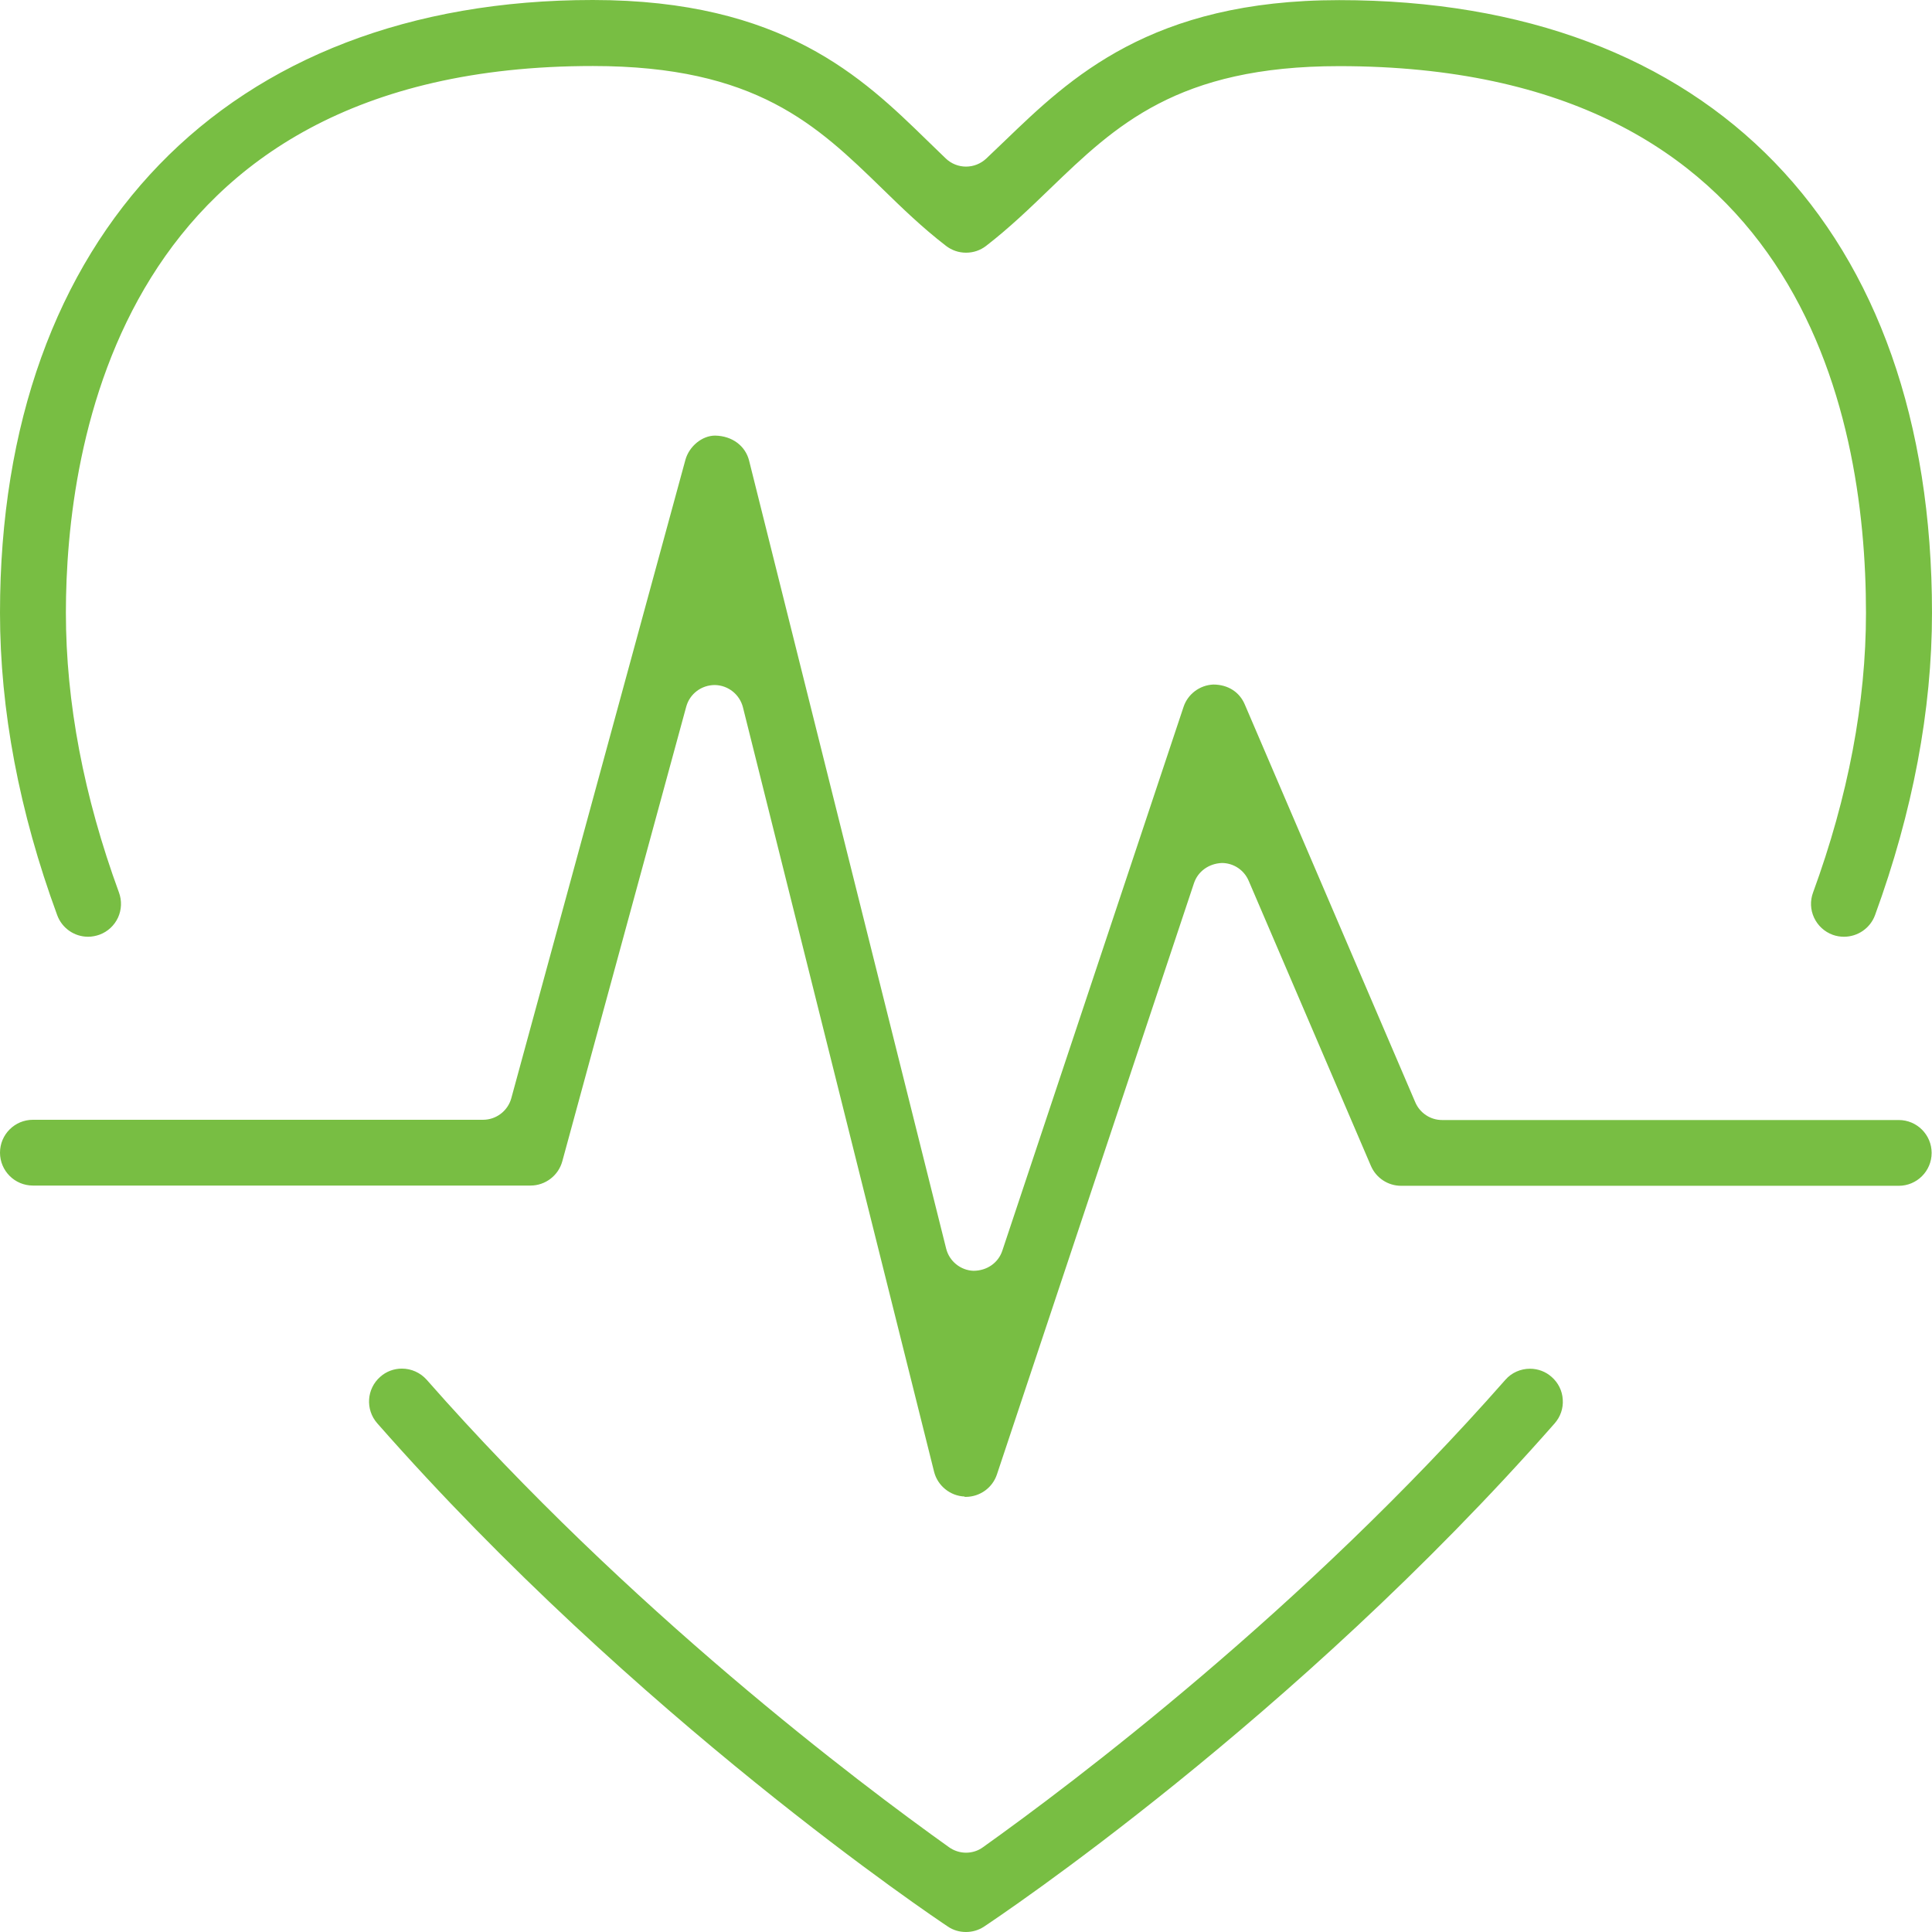
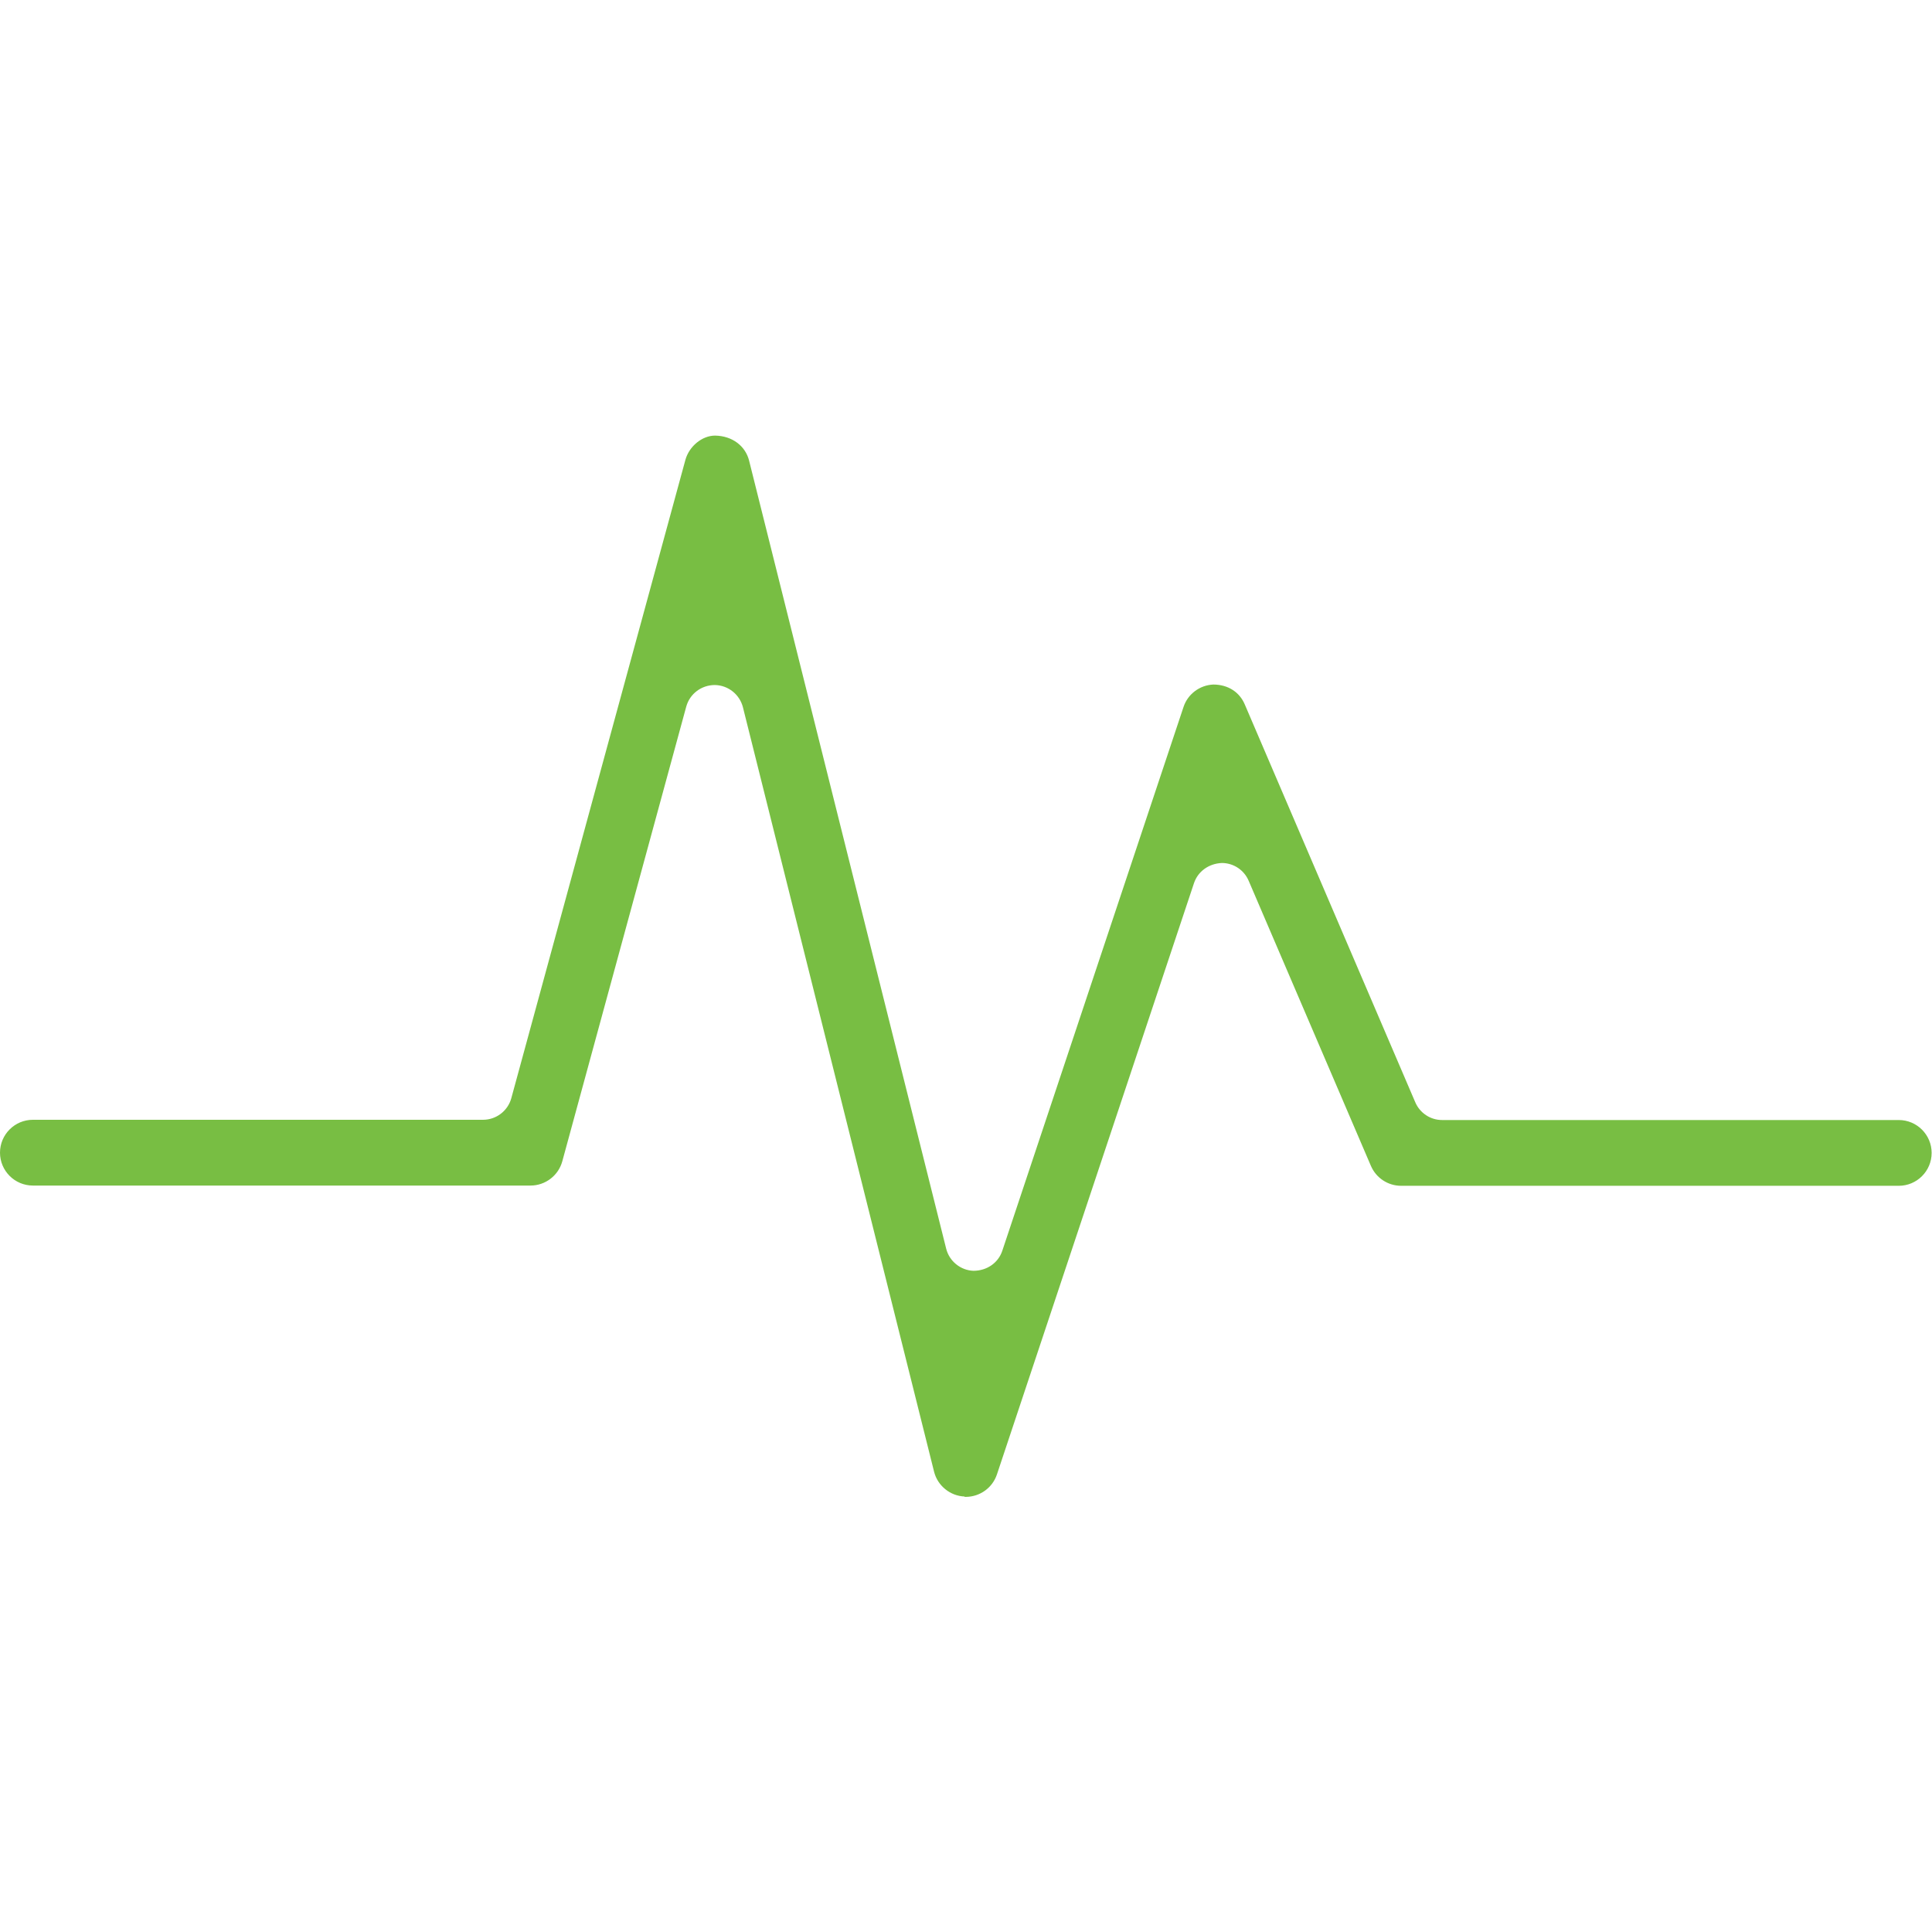
<svg xmlns="http://www.w3.org/2000/svg" id="Layer_2" data-name="Layer 2" viewBox="0 0 159.8 159.8">
  <defs>
    <style>
      .cls-1 {
        fill: #78be43;
      }
    </style>
  </defs>
  <g id="Layer_1-2" data-name="Layer 1">
    <g>
-       <path class="cls-1" d="M7.28,77.48c-1.14,0-2.16-.72-2.55-1.79C1.59,67.15,0,58.73,0,50.68,0,19.42,18.79,0,49.03,0c15.7,0,22.32,6.42,27.63,11.59l1.57,1.52c.45.43,1.05.67,1.67.67s1.2-.23,1.66-.65l1.56-1.49c5.38-5.18,12.07-11.63,27.65-11.63,30.7,0,49.03,18.94,49.03,50.68,0,8.04-1.59,16.45-4.71,25-.39,1.07-1.42,1.79-2.57,1.79-.31,0-.63-.05-.93-.16-.68-.25-1.23-.75-1.54-1.41-.31-.66-.34-1.4-.09-2.08,2.91-7.95,4.38-15.73,4.38-23.13,0-16.89-5.66-45.23-43.58-45.23-13.38,0-18.49,4.92-23.9,10.13-1.67,1.61-3.37,3.25-5.3,4.74-.48.37-1.05.56-1.66.56s-1.18-.2-1.66-.57c-1.96-1.51-3.65-3.15-5.28-4.74-5.39-5.24-10.42-10.13-23.92-10.13C9.69,5.45,5.45,37.08,5.45,50.68c0,7.41,1.48,15.2,4.39,23.14.25.68.22,1.42-.08,2.08-.31.66-.85,1.16-1.53,1.41-.31.11-.63.17-.94.17Z" />
-       <path class="cls-1" d="M79.9,159.8c-.54,0-1.06-.15-1.5-.45-1.04-.69-25.8-17.28-47.2-41.63-.99-1.13-.88-2.85.25-3.84.49-.44,1.13-.68,1.79-.68.79,0,1.53.34,2.05.92,16.73,19.03,35.79,33.38,43.21,38.67.41.29.9.45,1.4.45s.99-.15,1.4-.45c7.42-5.29,26.48-19.64,43.21-38.66.51-.59,1.26-.92,2.04-.92.66,0,1.3.24,1.79.68.55.48.88,1.15.92,1.87.05.73-.19,1.42-.67,1.97-21.64,24.61-46.16,40.93-47.19,41.62-.45.3-.97.45-1.51.45Z" />
      <path class="cls-1" d="M79.79,123.78c-1.19-.04-2.24-.89-2.53-2.05l-15.81-63.23c-.27-1.06-1.22-1.82-2.32-1.84-1.12,0-2.08.73-2.37,1.79l-10.25,37.6c-.32,1.18-1.4,2.01-2.63,2.01H2.72c-1.5,0-2.72-1.22-2.72-2.72s1.22-2.72,2.72-2.72h37.23c1.09,0,2.05-.73,2.34-1.78l14.4-52.8c.31-1.13,1.39-2.01,2.45-2.01,1.44.02,2.52.87,2.82,2.07l16.3,65.18c.26,1.04,1.19,1.79,2.25,1.83h0c1.14,0,2.06-.67,2.39-1.65l14.99-44.98c.35-1.07,1.34-1.81,2.46-1.86h0c1.23,0,2.18.63,2.61,1.65l14.1,32.9c.38.89,1.25,1.47,2.22,1.47h37.77c1.5,0,2.72,1.22,2.72,2.72s-1.22,2.72-2.72,2.72h-41.16c-1.09,0-2.07-.65-2.5-1.65l-10.11-23.58c-.38-.89-1.25-1.47-2.22-1.47-1.1.05-1.98.71-2.3,1.66l-16.3,48.91c-.37,1.11-1.4,1.85-2.57,1.86h-.12Z" />
    </g>
  </g>
</svg>